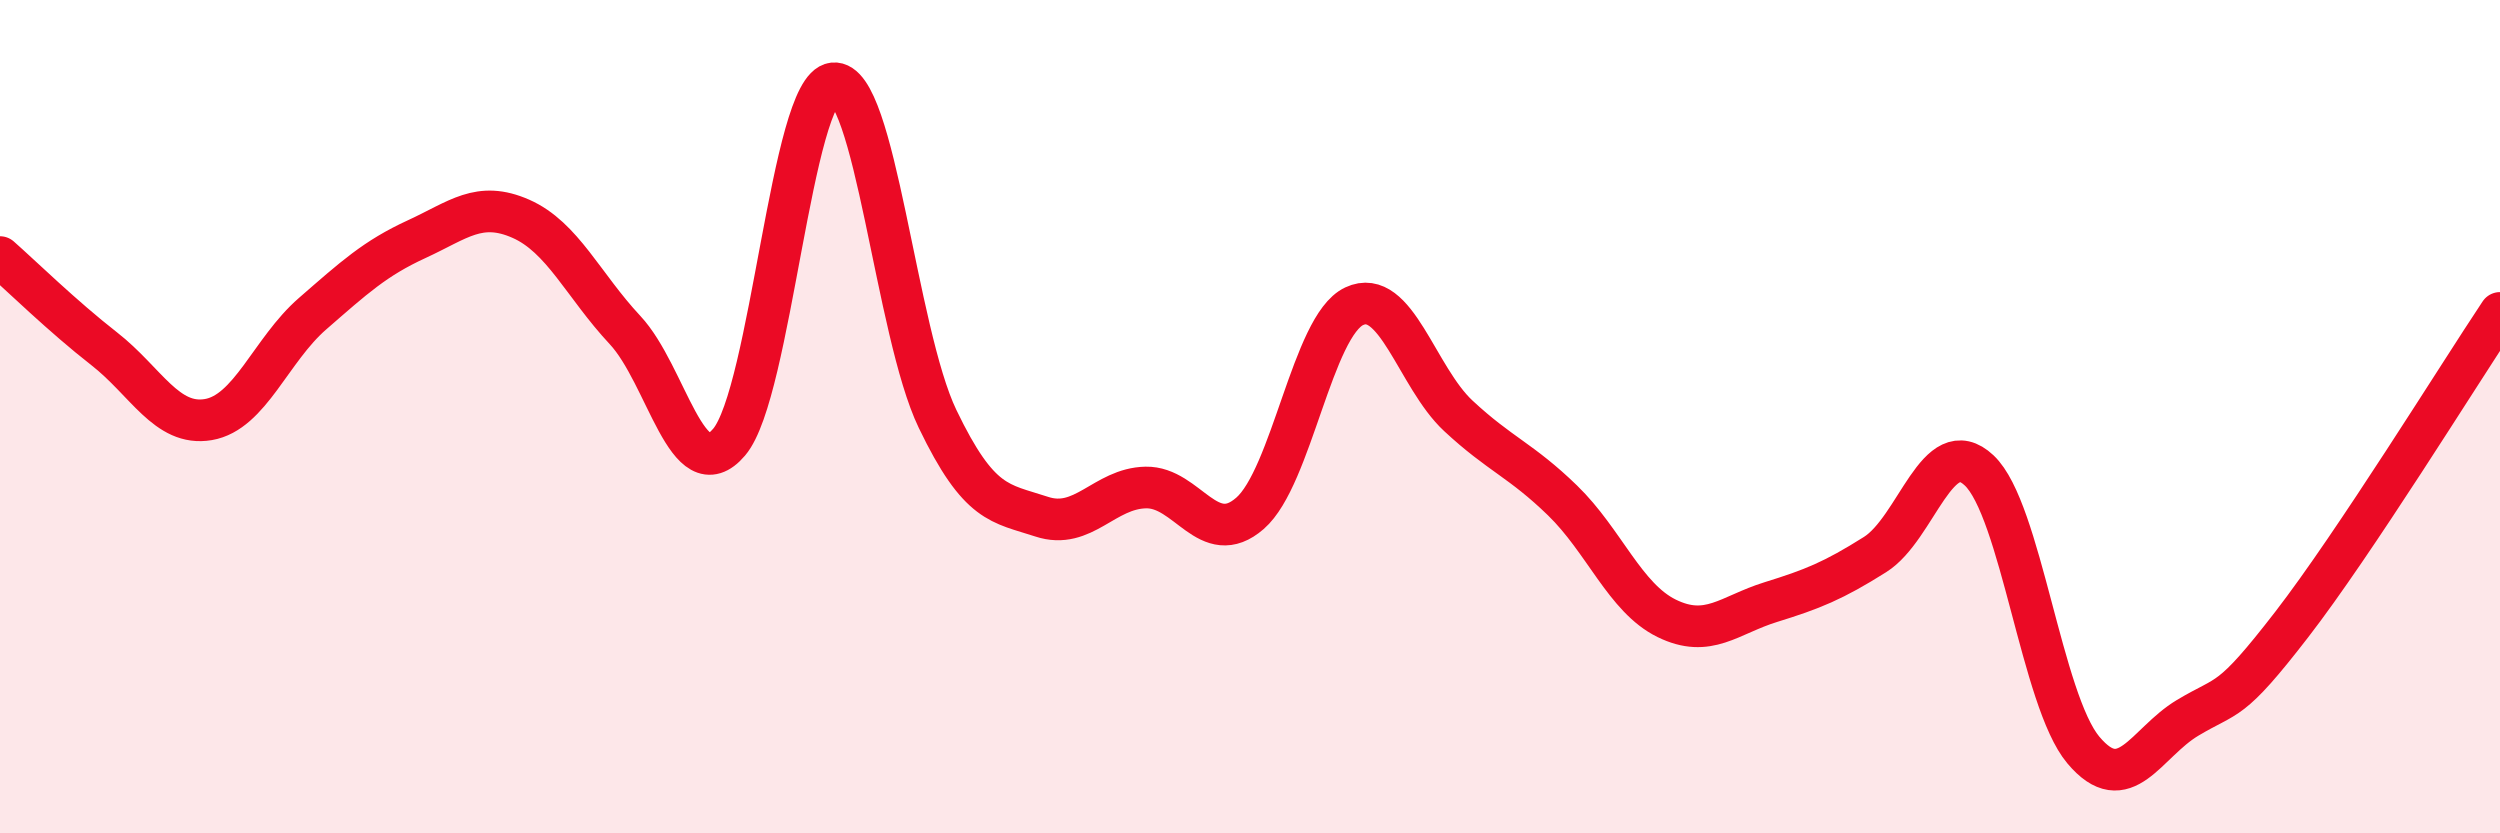
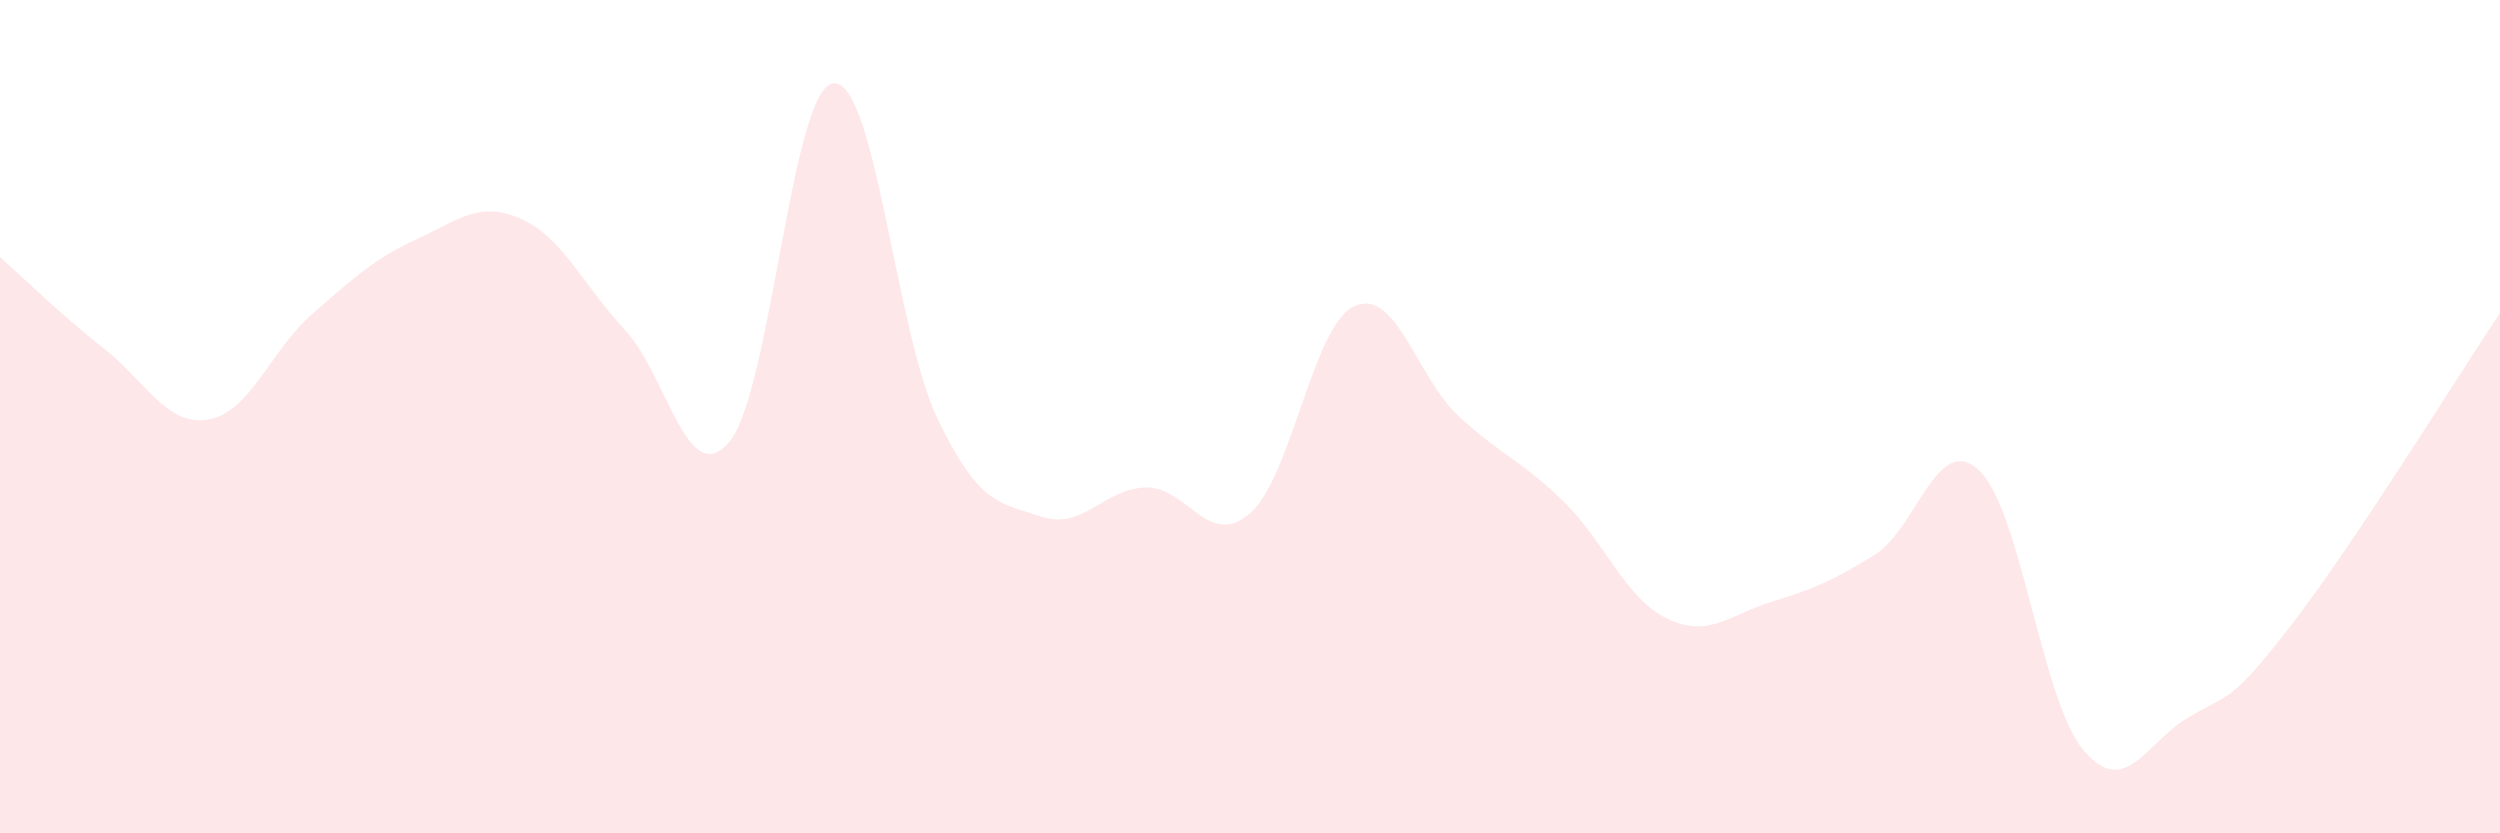
<svg xmlns="http://www.w3.org/2000/svg" width="60" height="20" viewBox="0 0 60 20">
  <path d="M 0,6.17 C 0.5,6.61 1.5,7.59 2.5,8.37 C 3.5,9.15 4,10.24 5,10.07 C 6,9.9 6.5,8.4 7.5,7.53 C 8.5,6.66 9,6.2 10,5.74 C 11,5.28 11.5,4.81 12.5,5.25 C 13.5,5.69 14,6.85 15,7.92 C 16,8.99 16.5,11.79 17.5,10.61 C 18.5,9.43 19,2.11 20,2 C 21,1.89 21.5,7.97 22.5,10.05 C 23.5,12.13 24,12.07 25,12.4 C 26,12.73 26.5,11.72 27.5,11.7 C 28.5,11.68 29,13.19 30,12.32 C 31,11.45 31.5,7.82 32.5,7.35 C 33.5,6.88 34,9.05 35,9.98 C 36,10.91 36.5,11.04 37.5,12.01 C 38.5,12.98 39,14.35 40,14.84 C 41,15.33 41.5,14.76 42.5,14.45 C 43.5,14.14 44,13.94 45,13.31 C 46,12.68 46.5,10.35 47.5,11.29 C 48.5,12.23 49,16.81 50,18 C 51,19.19 51.5,17.83 52.5,17.23 C 53.5,16.63 53.5,16.93 55,14.99 C 56.5,13.05 59,9.01 60,7.51L60 20L0 20Z" fill="#EB0A25" opacity="0.1" stroke-linecap="round" stroke-linejoin="round" />
-   <path d="M 0,6.17 C 0.5,6.61 1.5,7.59 2.5,8.37 C 3.5,9.15 4,10.24 5,10.07 C 6,9.9 6.5,8.4 7.5,7.53 C 8.5,6.66 9,6.2 10,5.74 C 11,5.28 11.5,4.81 12.5,5.25 C 13.5,5.69 14,6.85 15,7.92 C 16,8.99 16.5,11.79 17.5,10.61 C 18.5,9.43 19,2.11 20,2 C 21,1.89 21.5,7.97 22.5,10.05 C 23.5,12.13 24,12.07 25,12.4 C 26,12.73 26.5,11.72 27.5,11.7 C 28.5,11.68 29,13.19 30,12.32 C 31,11.45 31.5,7.82 32.5,7.35 C 33.5,6.88 34,9.05 35,9.98 C 36,10.91 36.5,11.04 37.5,12.01 C 38.5,12.98 39,14.35 40,14.84 C 41,15.33 41.5,14.76 42.5,14.45 C 43.5,14.14 44,13.94 45,13.31 C 46,12.68 46.5,10.35 47.5,11.29 C 48.5,12.23 49,16.81 50,18 C 51,19.19 51.5,17.83 52.5,17.23 C 53.5,16.63 53.5,16.93 55,14.99 C 56.5,13.05 59,9.01 60,7.51" stroke="#EB0A25" stroke-width="1" fill="none" stroke-linecap="round" stroke-linejoin="round" />
</svg>